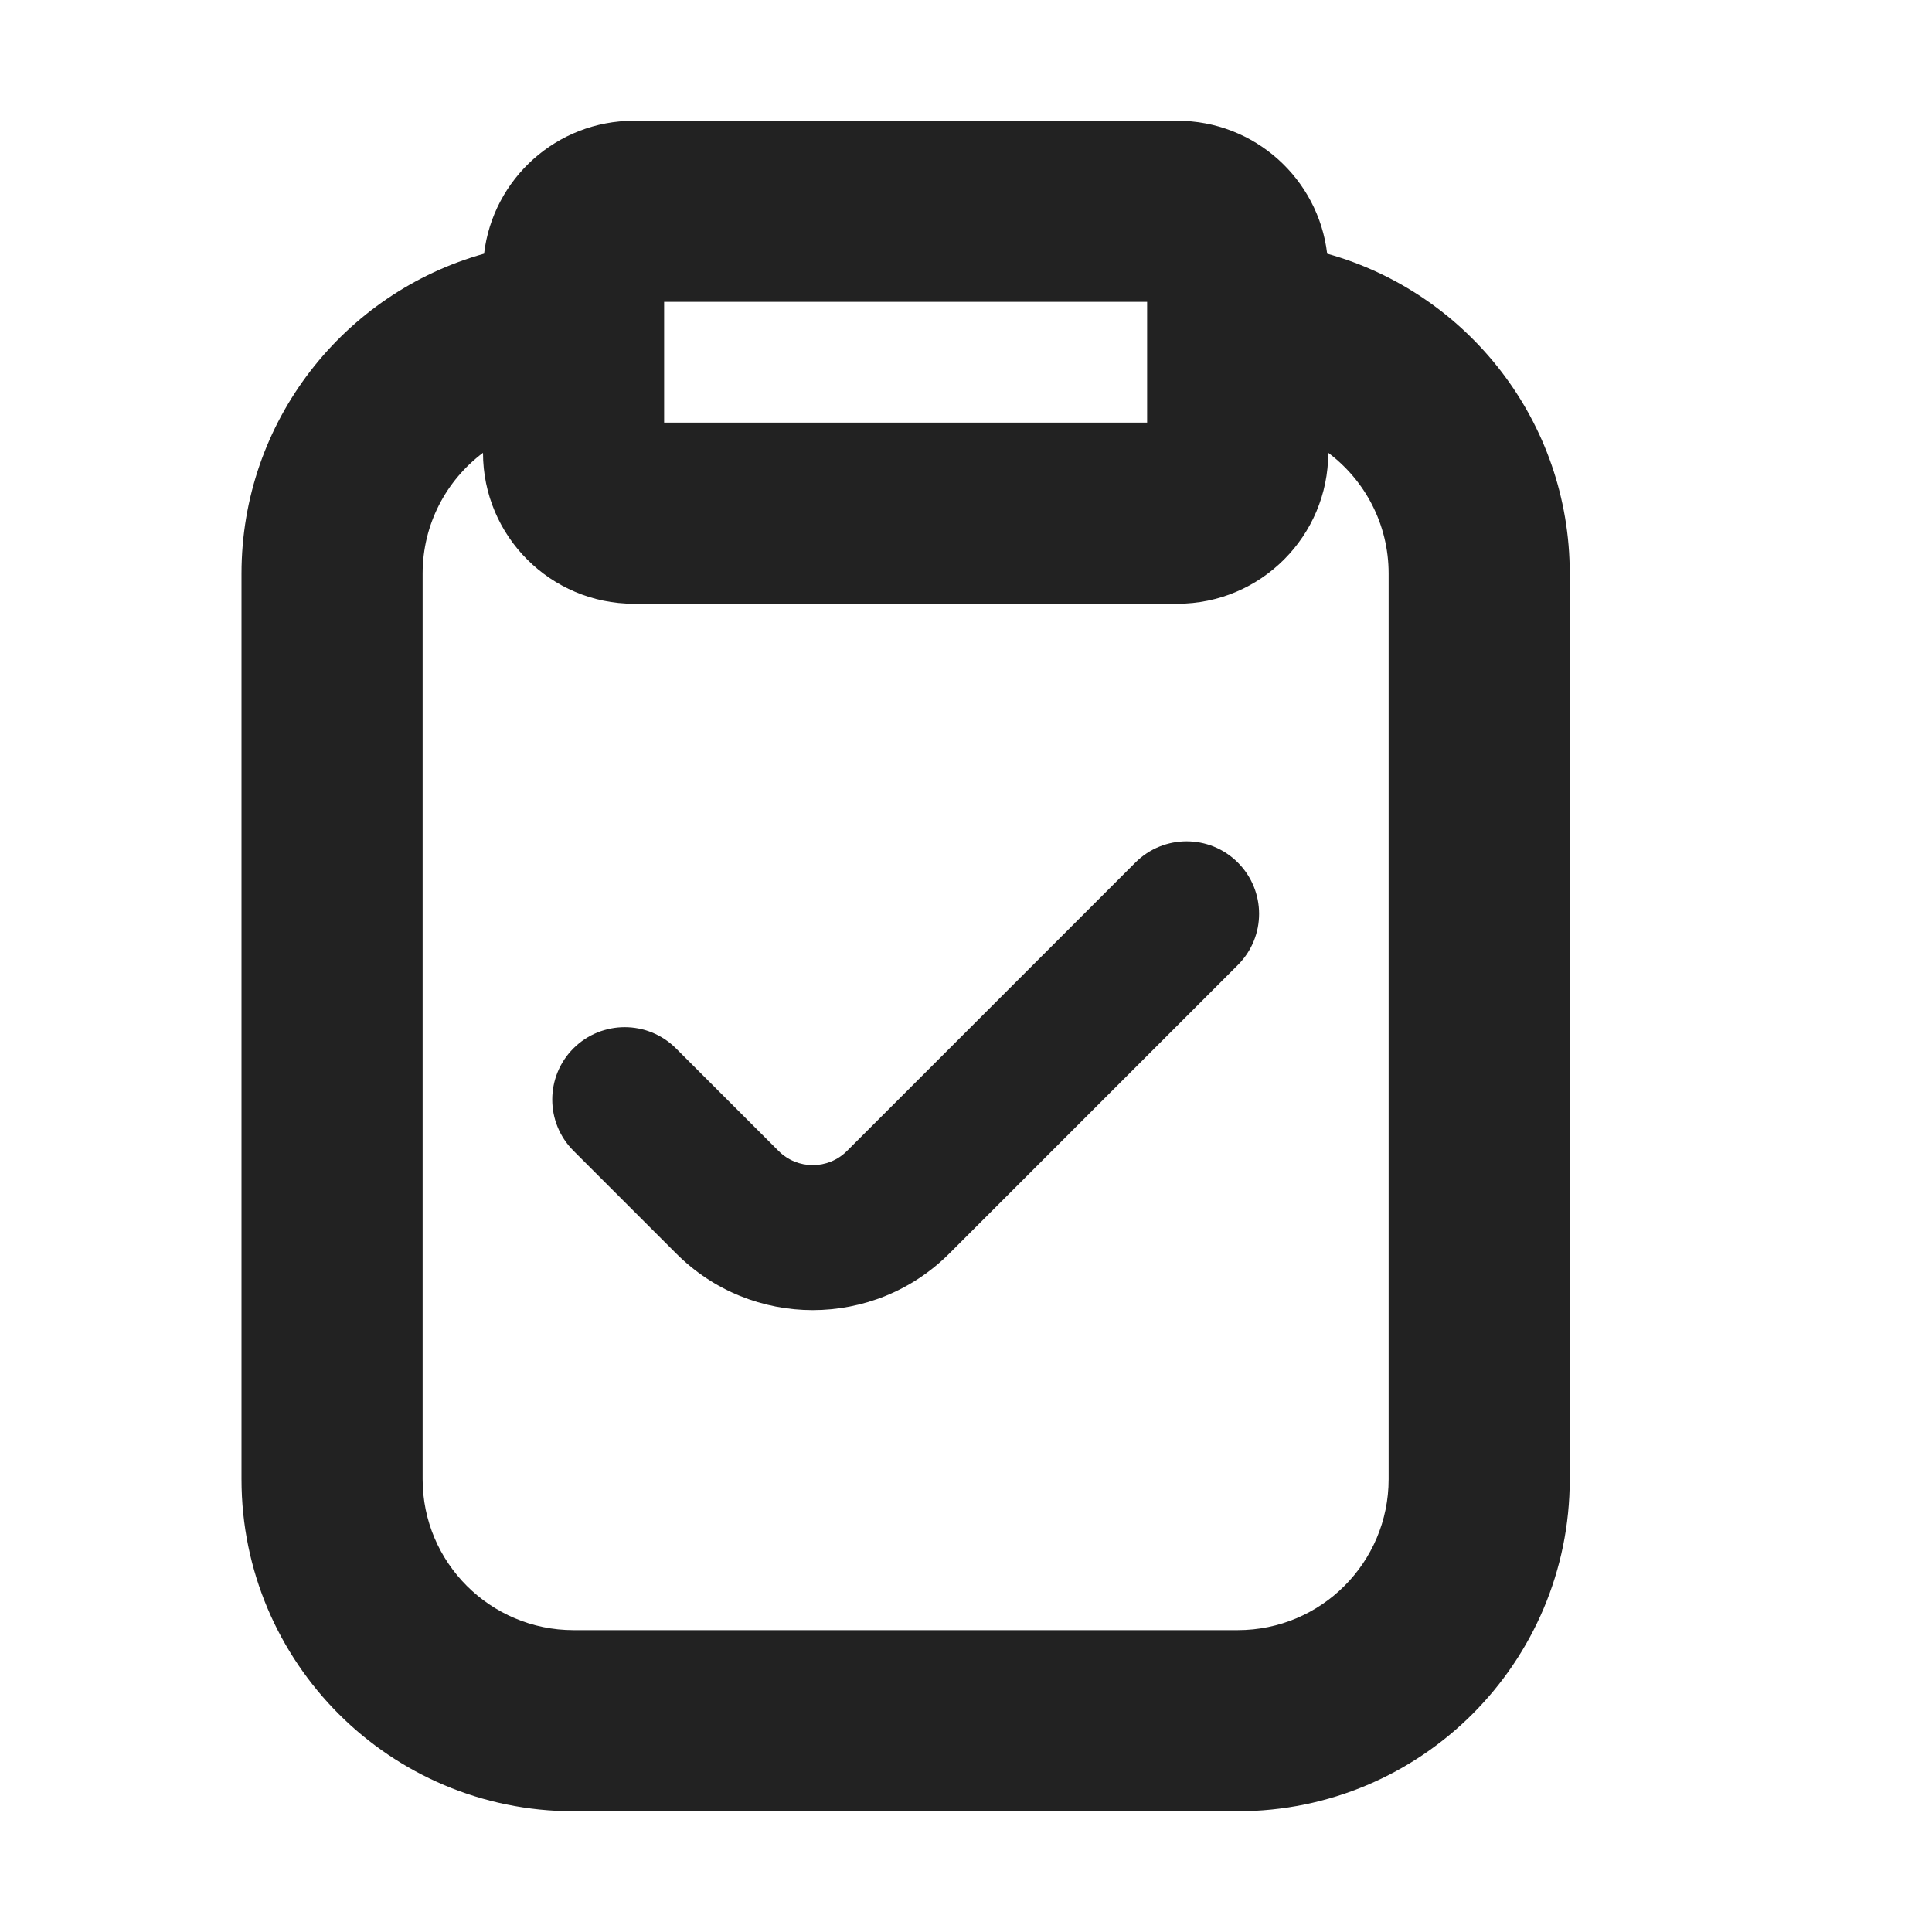
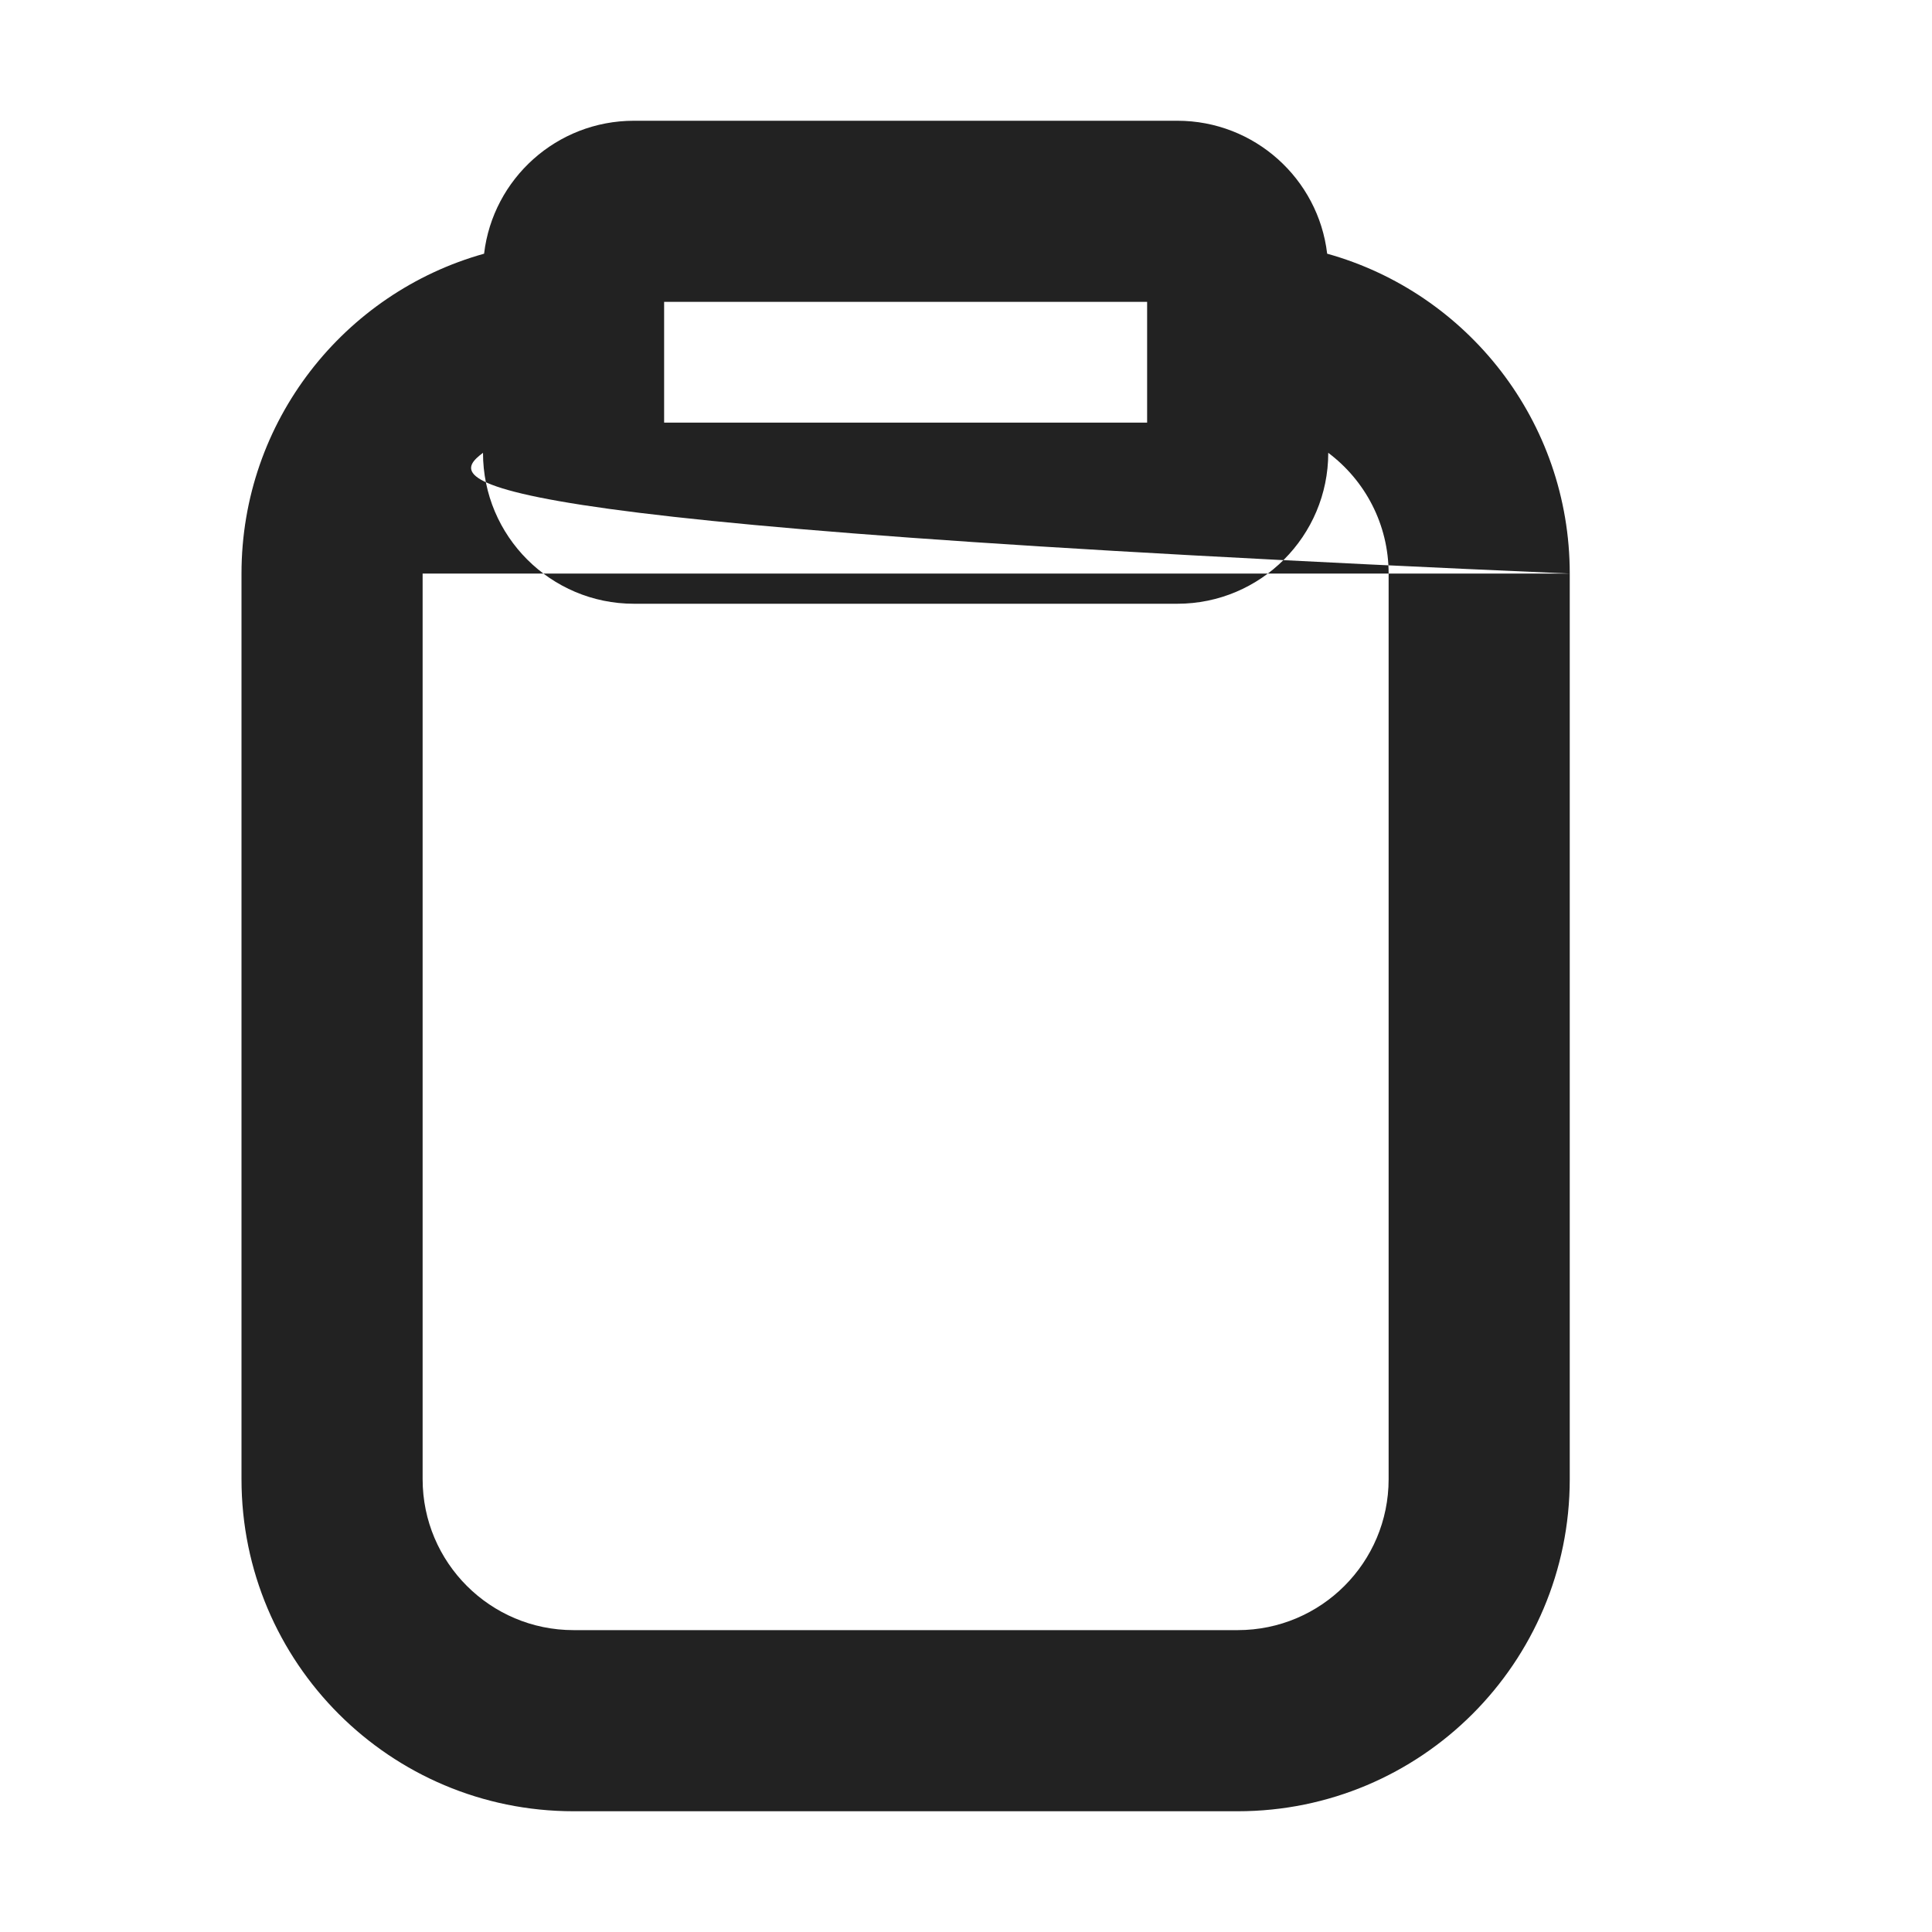
<svg xmlns="http://www.w3.org/2000/svg" width="16" height="16" viewBox="0 0 16 16" fill="none">
-   <path d="M10.251 7.992C10.486 7.758 10.486 7.378 10.251 7.143C10.017 6.909 9.637 6.909 9.403 7.143L7.014 9.532C6.858 9.688 6.604 9.688 6.448 9.532L5.598 8.682C5.363 8.448 4.984 8.448 4.749 8.682C4.515 8.916 4.515 9.296 4.749 9.53L5.6 10.381C6.224 11.006 7.237 11.006 7.862 10.381L10.251 7.992Z" fill="#222222" />
-   <path fill-rule="evenodd" clip-rule="evenodd" d="M13 4.75C13 3.488 12.15 2.424 10.991 2.101C10.918 1.481 10.39 1 9.75 1H5.25C4.61 1 4.082 1.481 4.009 2.101C2.85 2.425 2 3.488 2 4.75V12.25C2 13.769 3.231 15 4.75 15H10.25C11.769 15 13 13.769 13 12.25V4.75ZM3.5 4.75C3.5 4.341 3.696 3.978 4 3.75C4 4.44 4.56 5 5.25 5H9.75C10.44 5 11 4.44 11 3.75C11.304 3.978 11.5 4.341 11.5 4.75V12.25C11.5 12.94 10.941 13.5 10.25 13.5H4.75C4.06 13.5 3.5 12.94 3.5 12.25V4.75ZM5.5 2.5V3.5H9.5V2.5H5.5Z" fill="#222222" />
+   <path fill-rule="evenodd" clip-rule="evenodd" d="M13 4.75C13 3.488 12.15 2.424 10.991 2.101C10.918 1.481 10.39 1 9.75 1H5.25C4.61 1 4.082 1.481 4.009 2.101C2.85 2.425 2 3.488 2 4.75V12.25C2 13.769 3.231 15 4.75 15H10.25C11.769 15 13 13.769 13 12.25V4.75ZC3.5 4.341 3.696 3.978 4 3.75C4 4.44 4.56 5 5.25 5H9.75C10.44 5 11 4.44 11 3.75C11.304 3.978 11.5 4.341 11.5 4.75V12.25C11.5 12.94 10.941 13.5 10.25 13.5H4.75C4.06 13.5 3.5 12.94 3.5 12.25V4.75ZM5.5 2.5V3.5H9.5V2.5H5.5Z" fill="#222222" />
</svg>